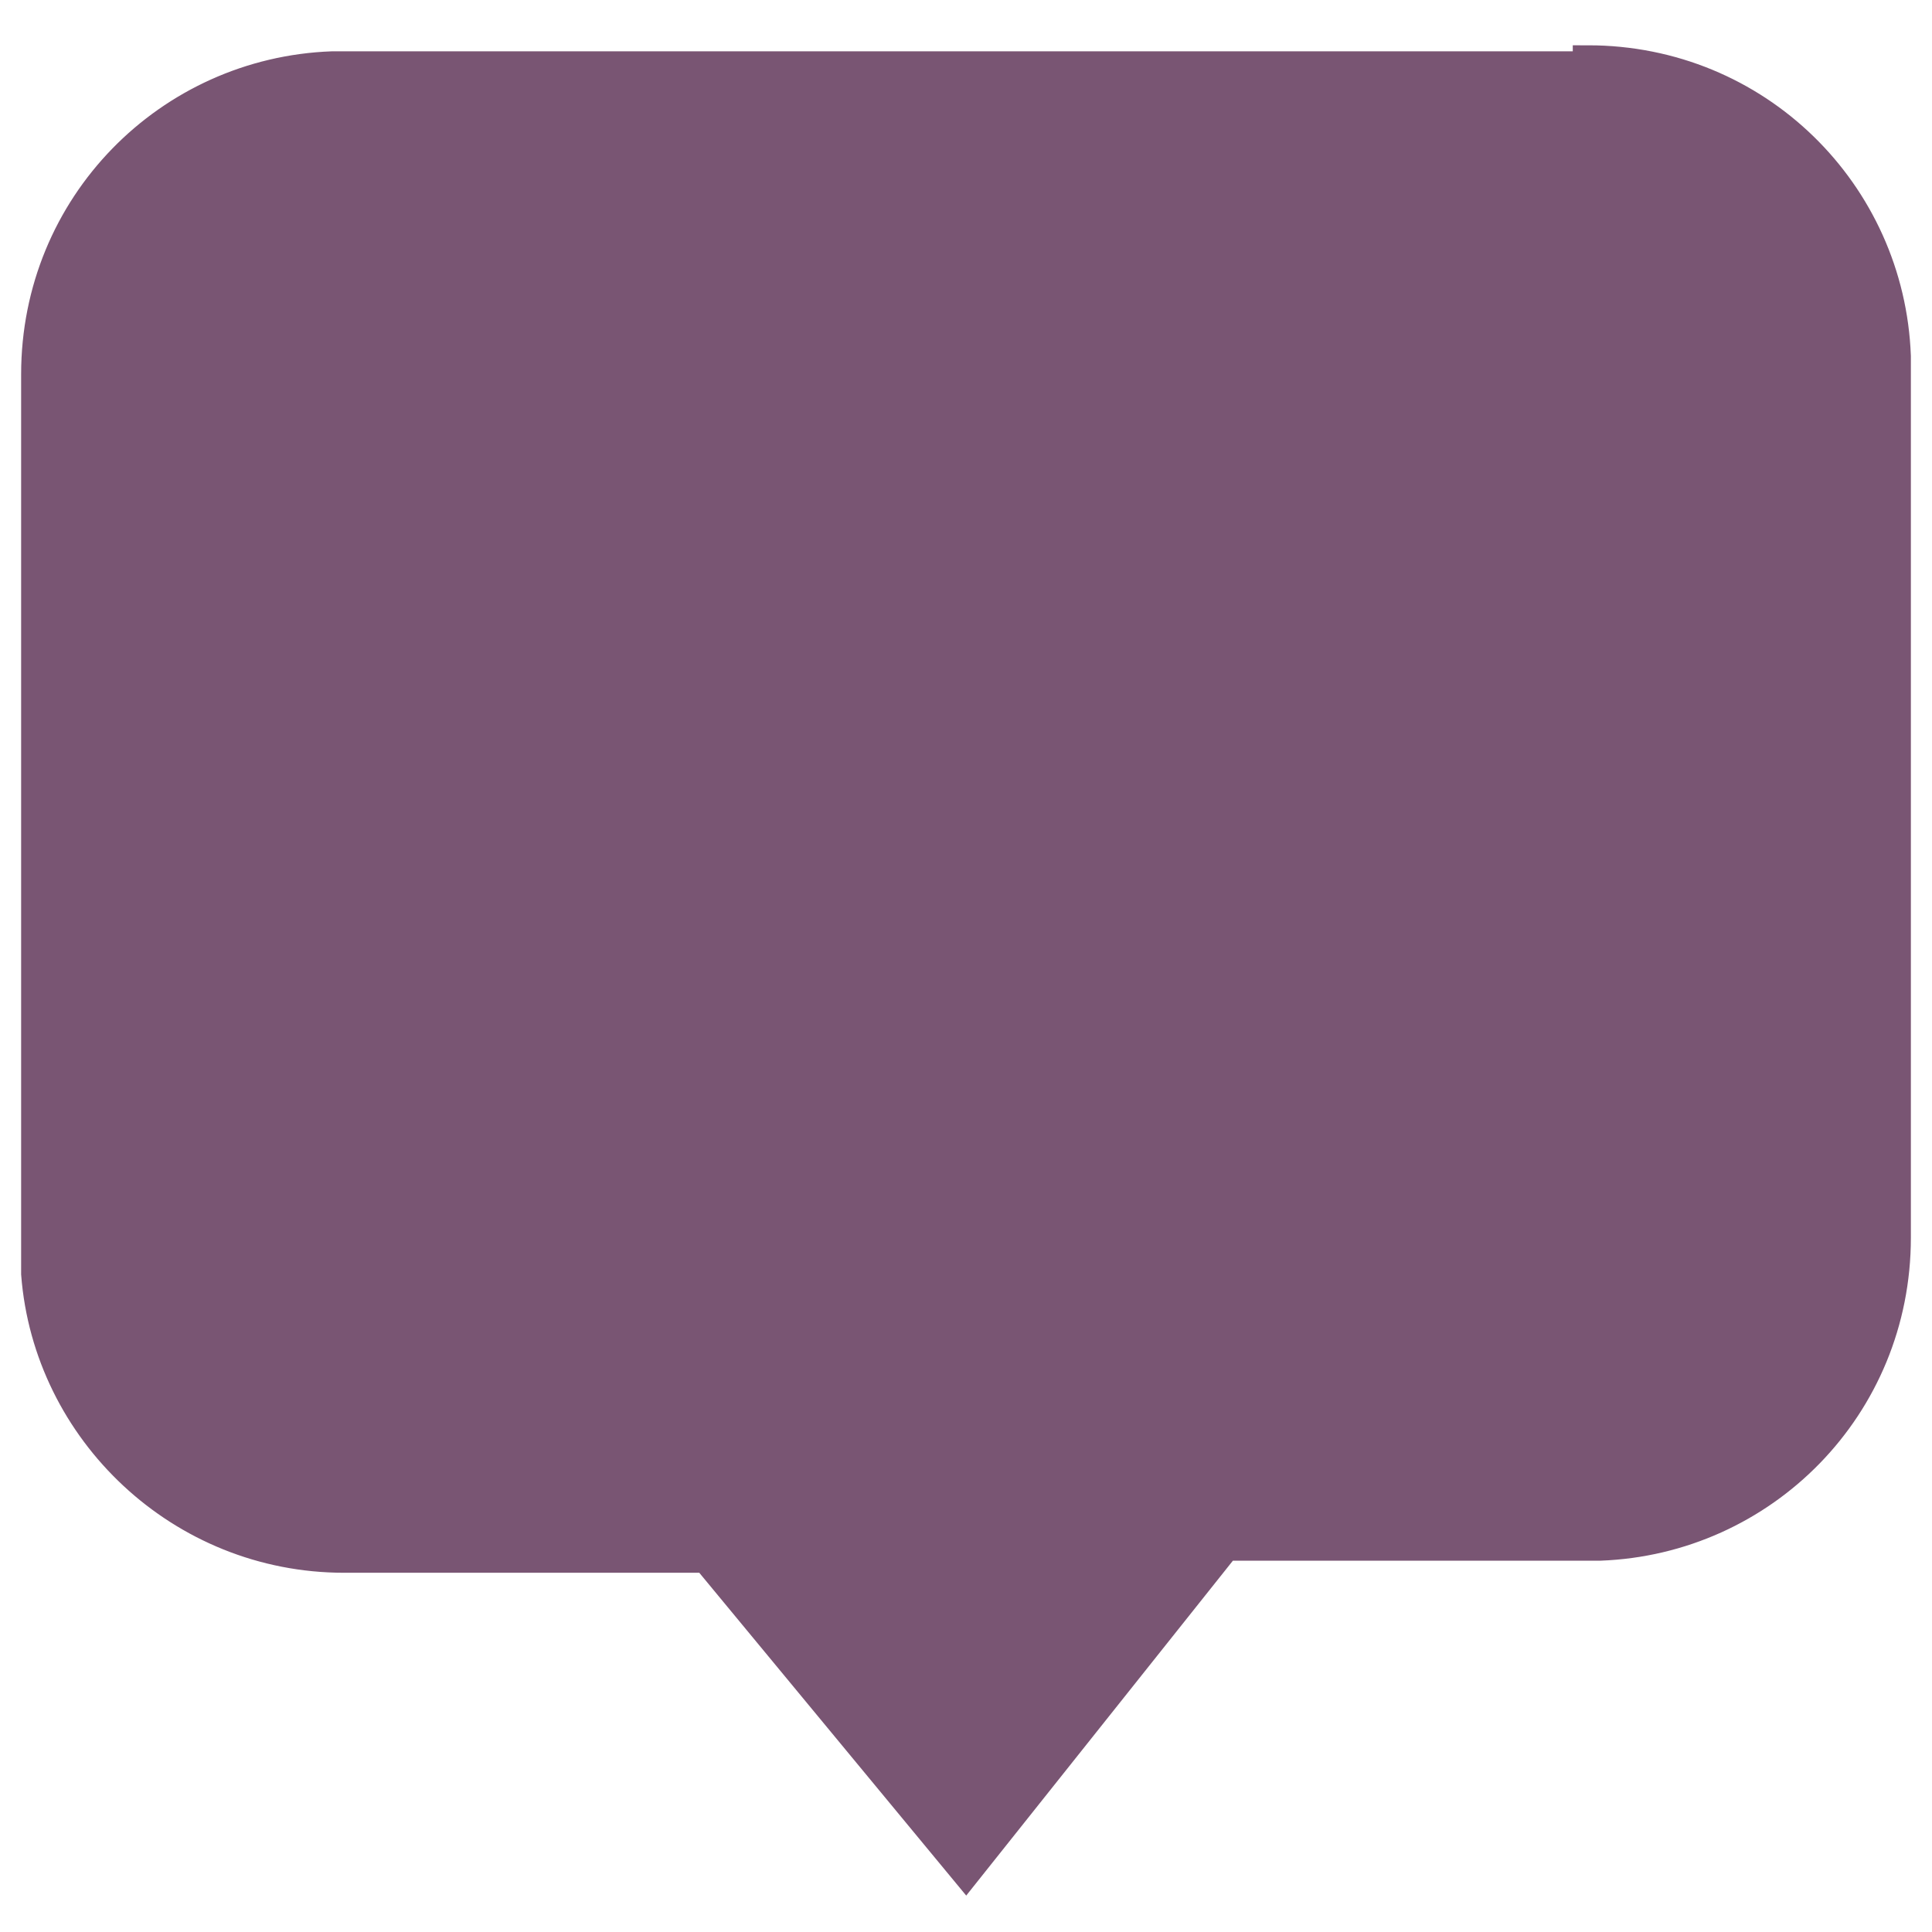
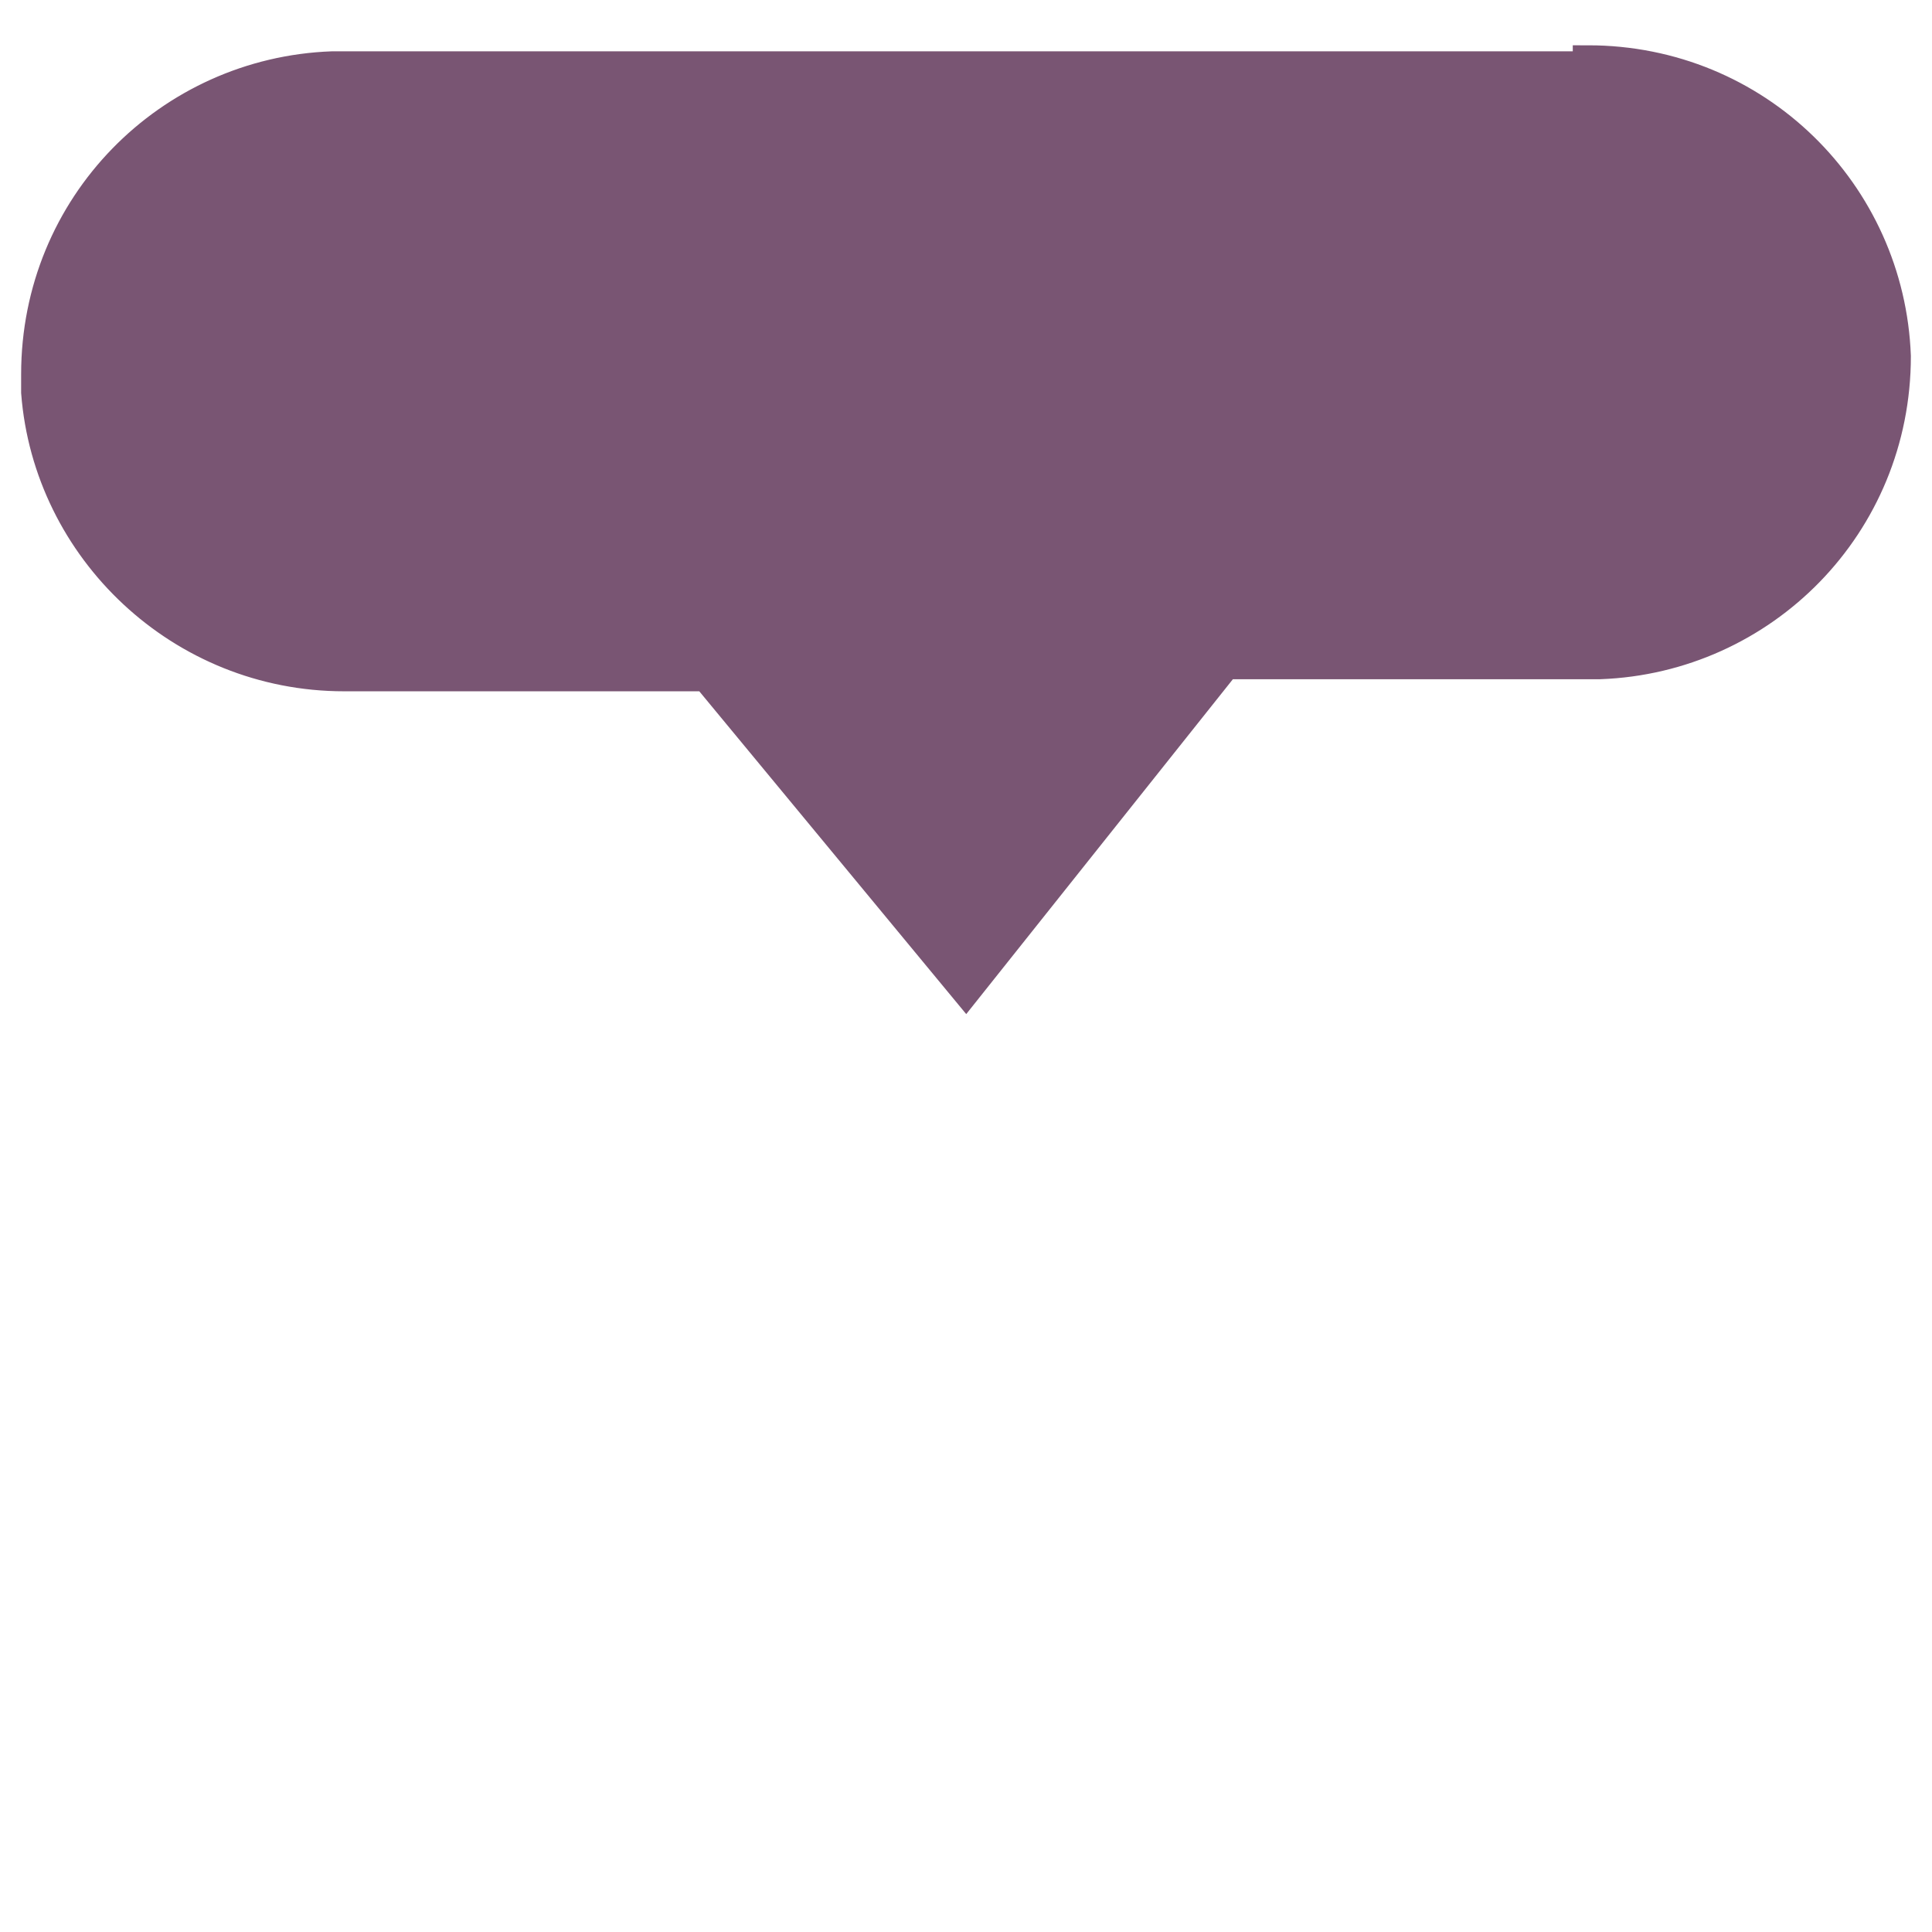
<svg xmlns="http://www.w3.org/2000/svg" version="1.1" viewBox="0 0 32 32">
  <defs>
    <style>
      .st0 {
        fill: #795573;
        stroke: #795573;
        stroke-miterlimit: 10;
        stroke-width: .5px;
      }
    </style>
  </defs>
  <g id="_レイヤー_1" data-name="レイヤー_1" focusable="false">
-     <path class="st0" d="M26.3,1c2.8,0,5,2.2,5.1,4.9v14.6c0,2.8-2.2,5-4.9,5.1h-6.2l-4.3,5.4-4.3-5.2h-6c-2.7,0-4.9-2.1-5.1-4.7V6.2C.6,3.4,2.8,1.2,5.5,1.1h20.8Z" />
+     <path class="st0" d="M26.3,1c2.8,0,5,2.2,5.1,4.9c0,2.8-2.2,5-4.9,5.1h-6.2l-4.3,5.4-4.3-5.2h-6c-2.7,0-4.9-2.1-5.1-4.7V6.2C.6,3.4,2.8,1.2,5.5,1.1h20.8Z" />
  </g>
</svg>